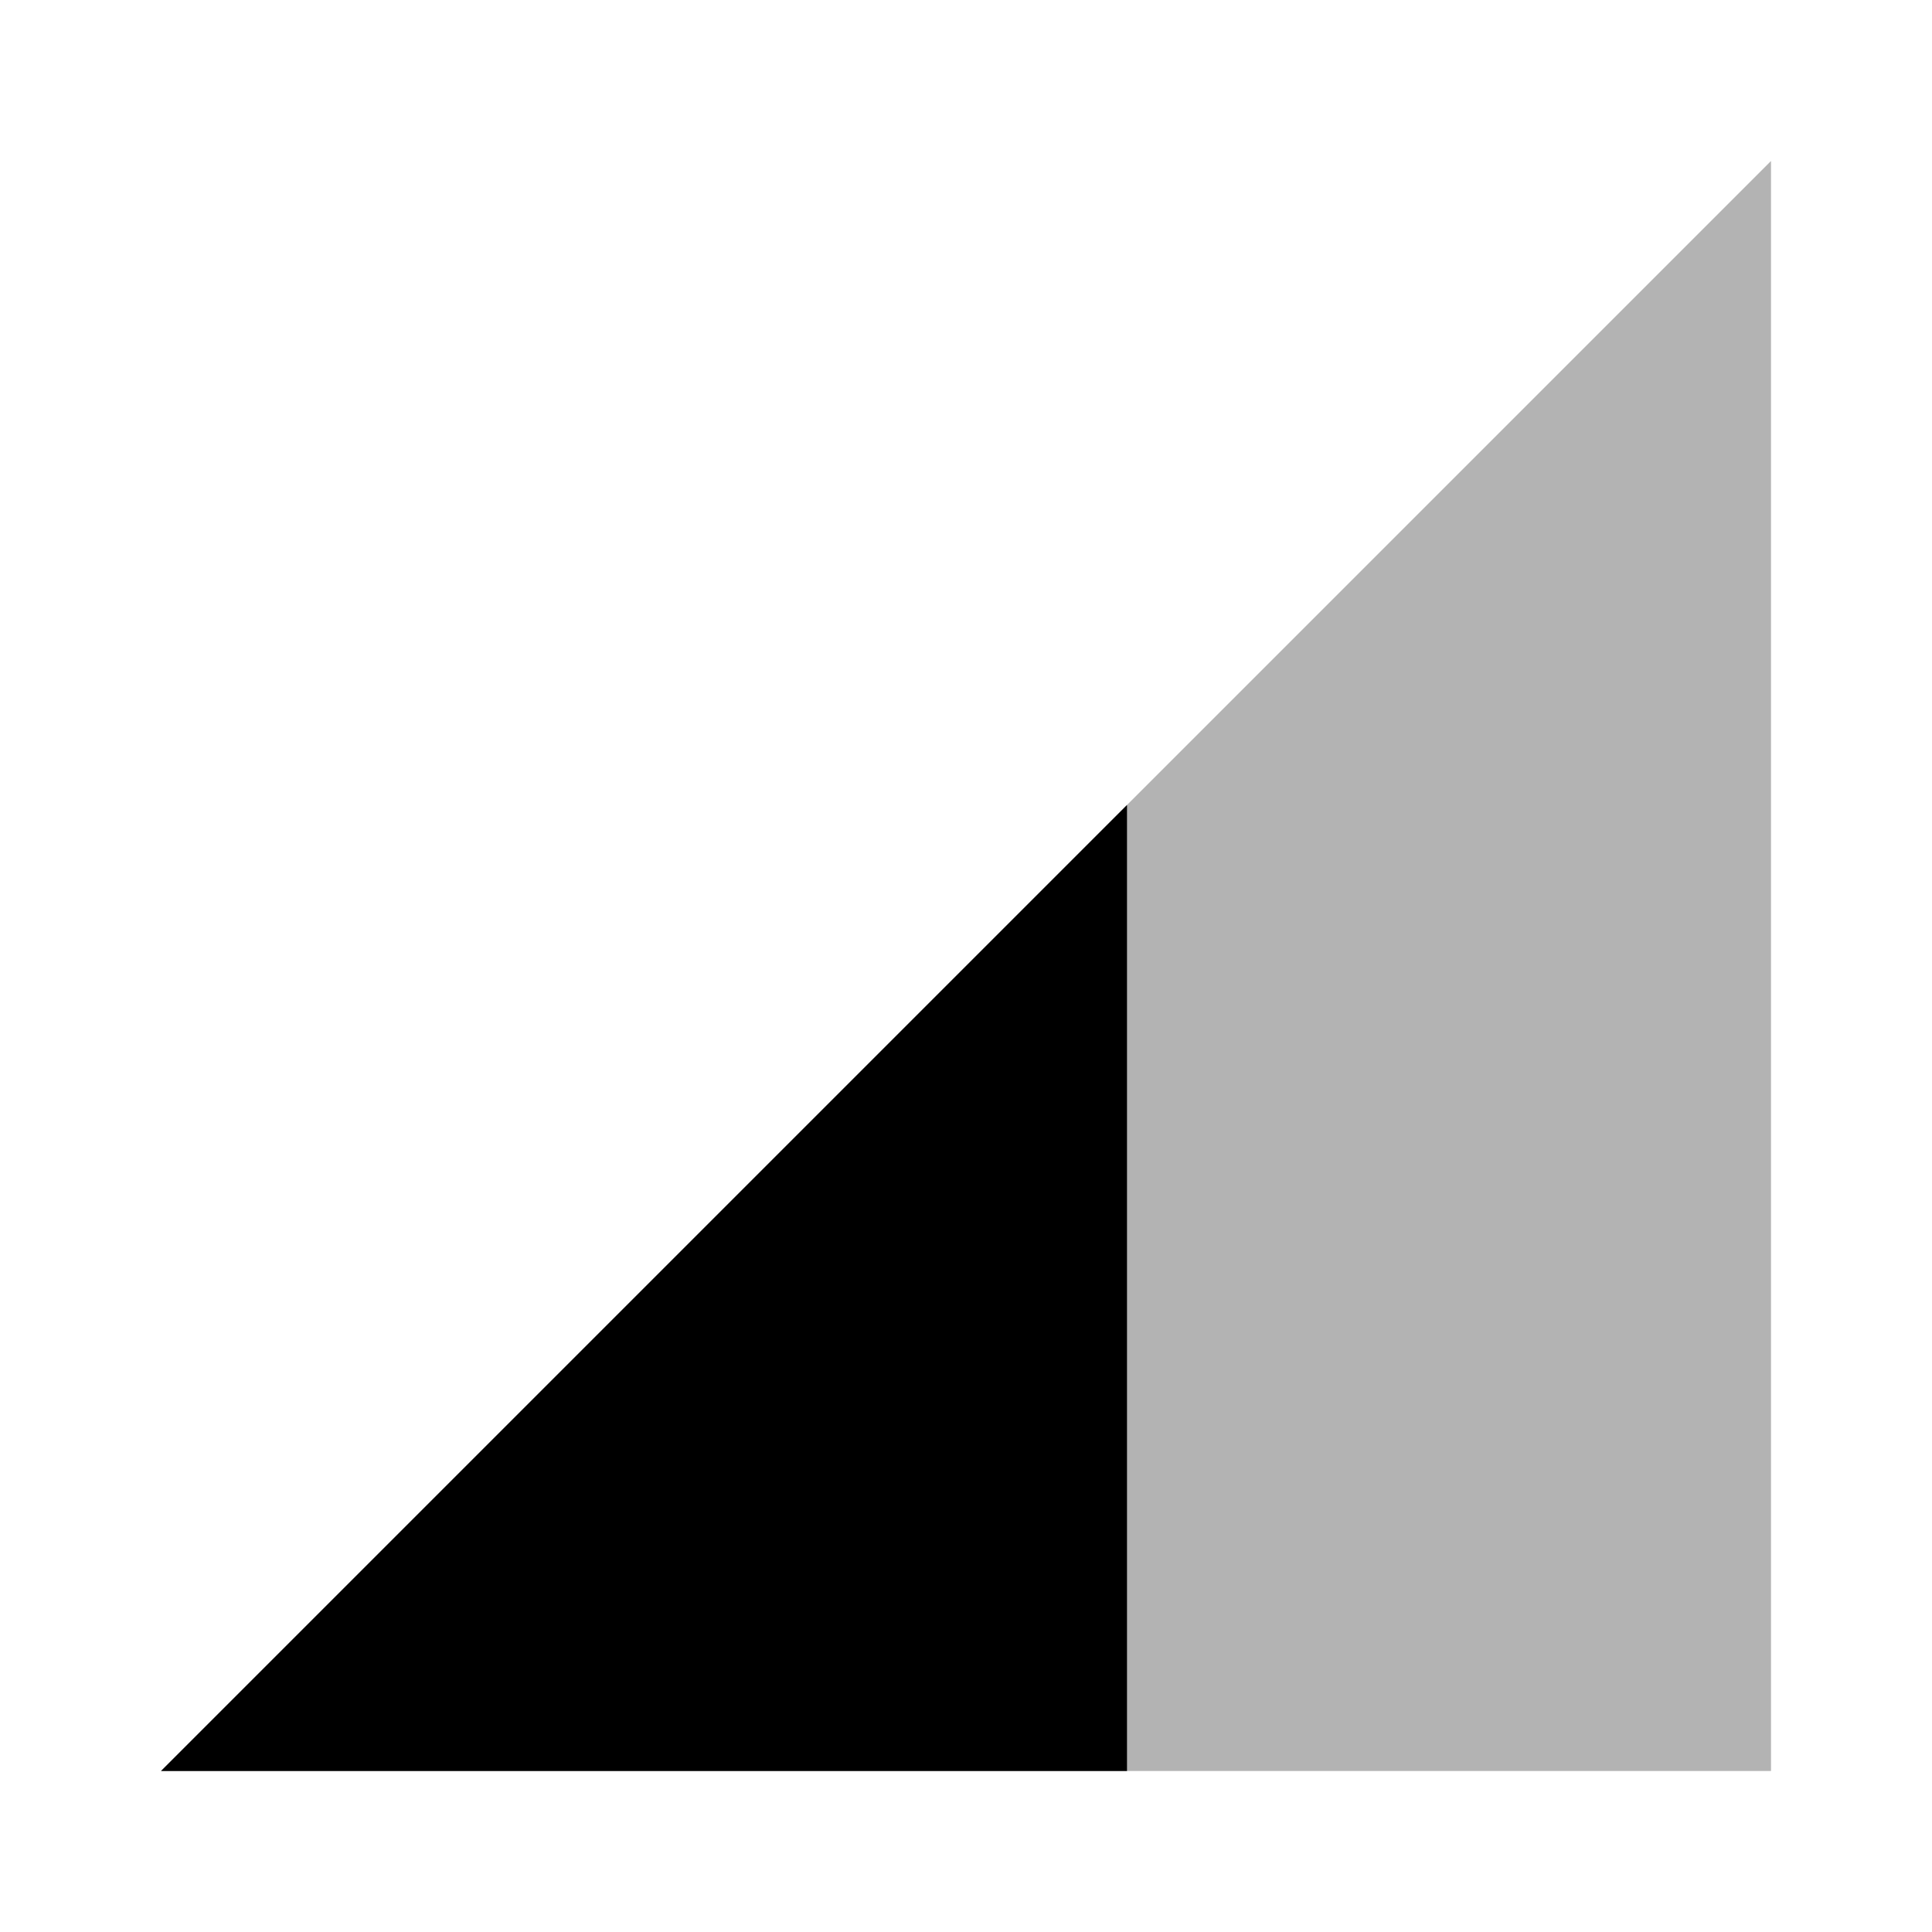
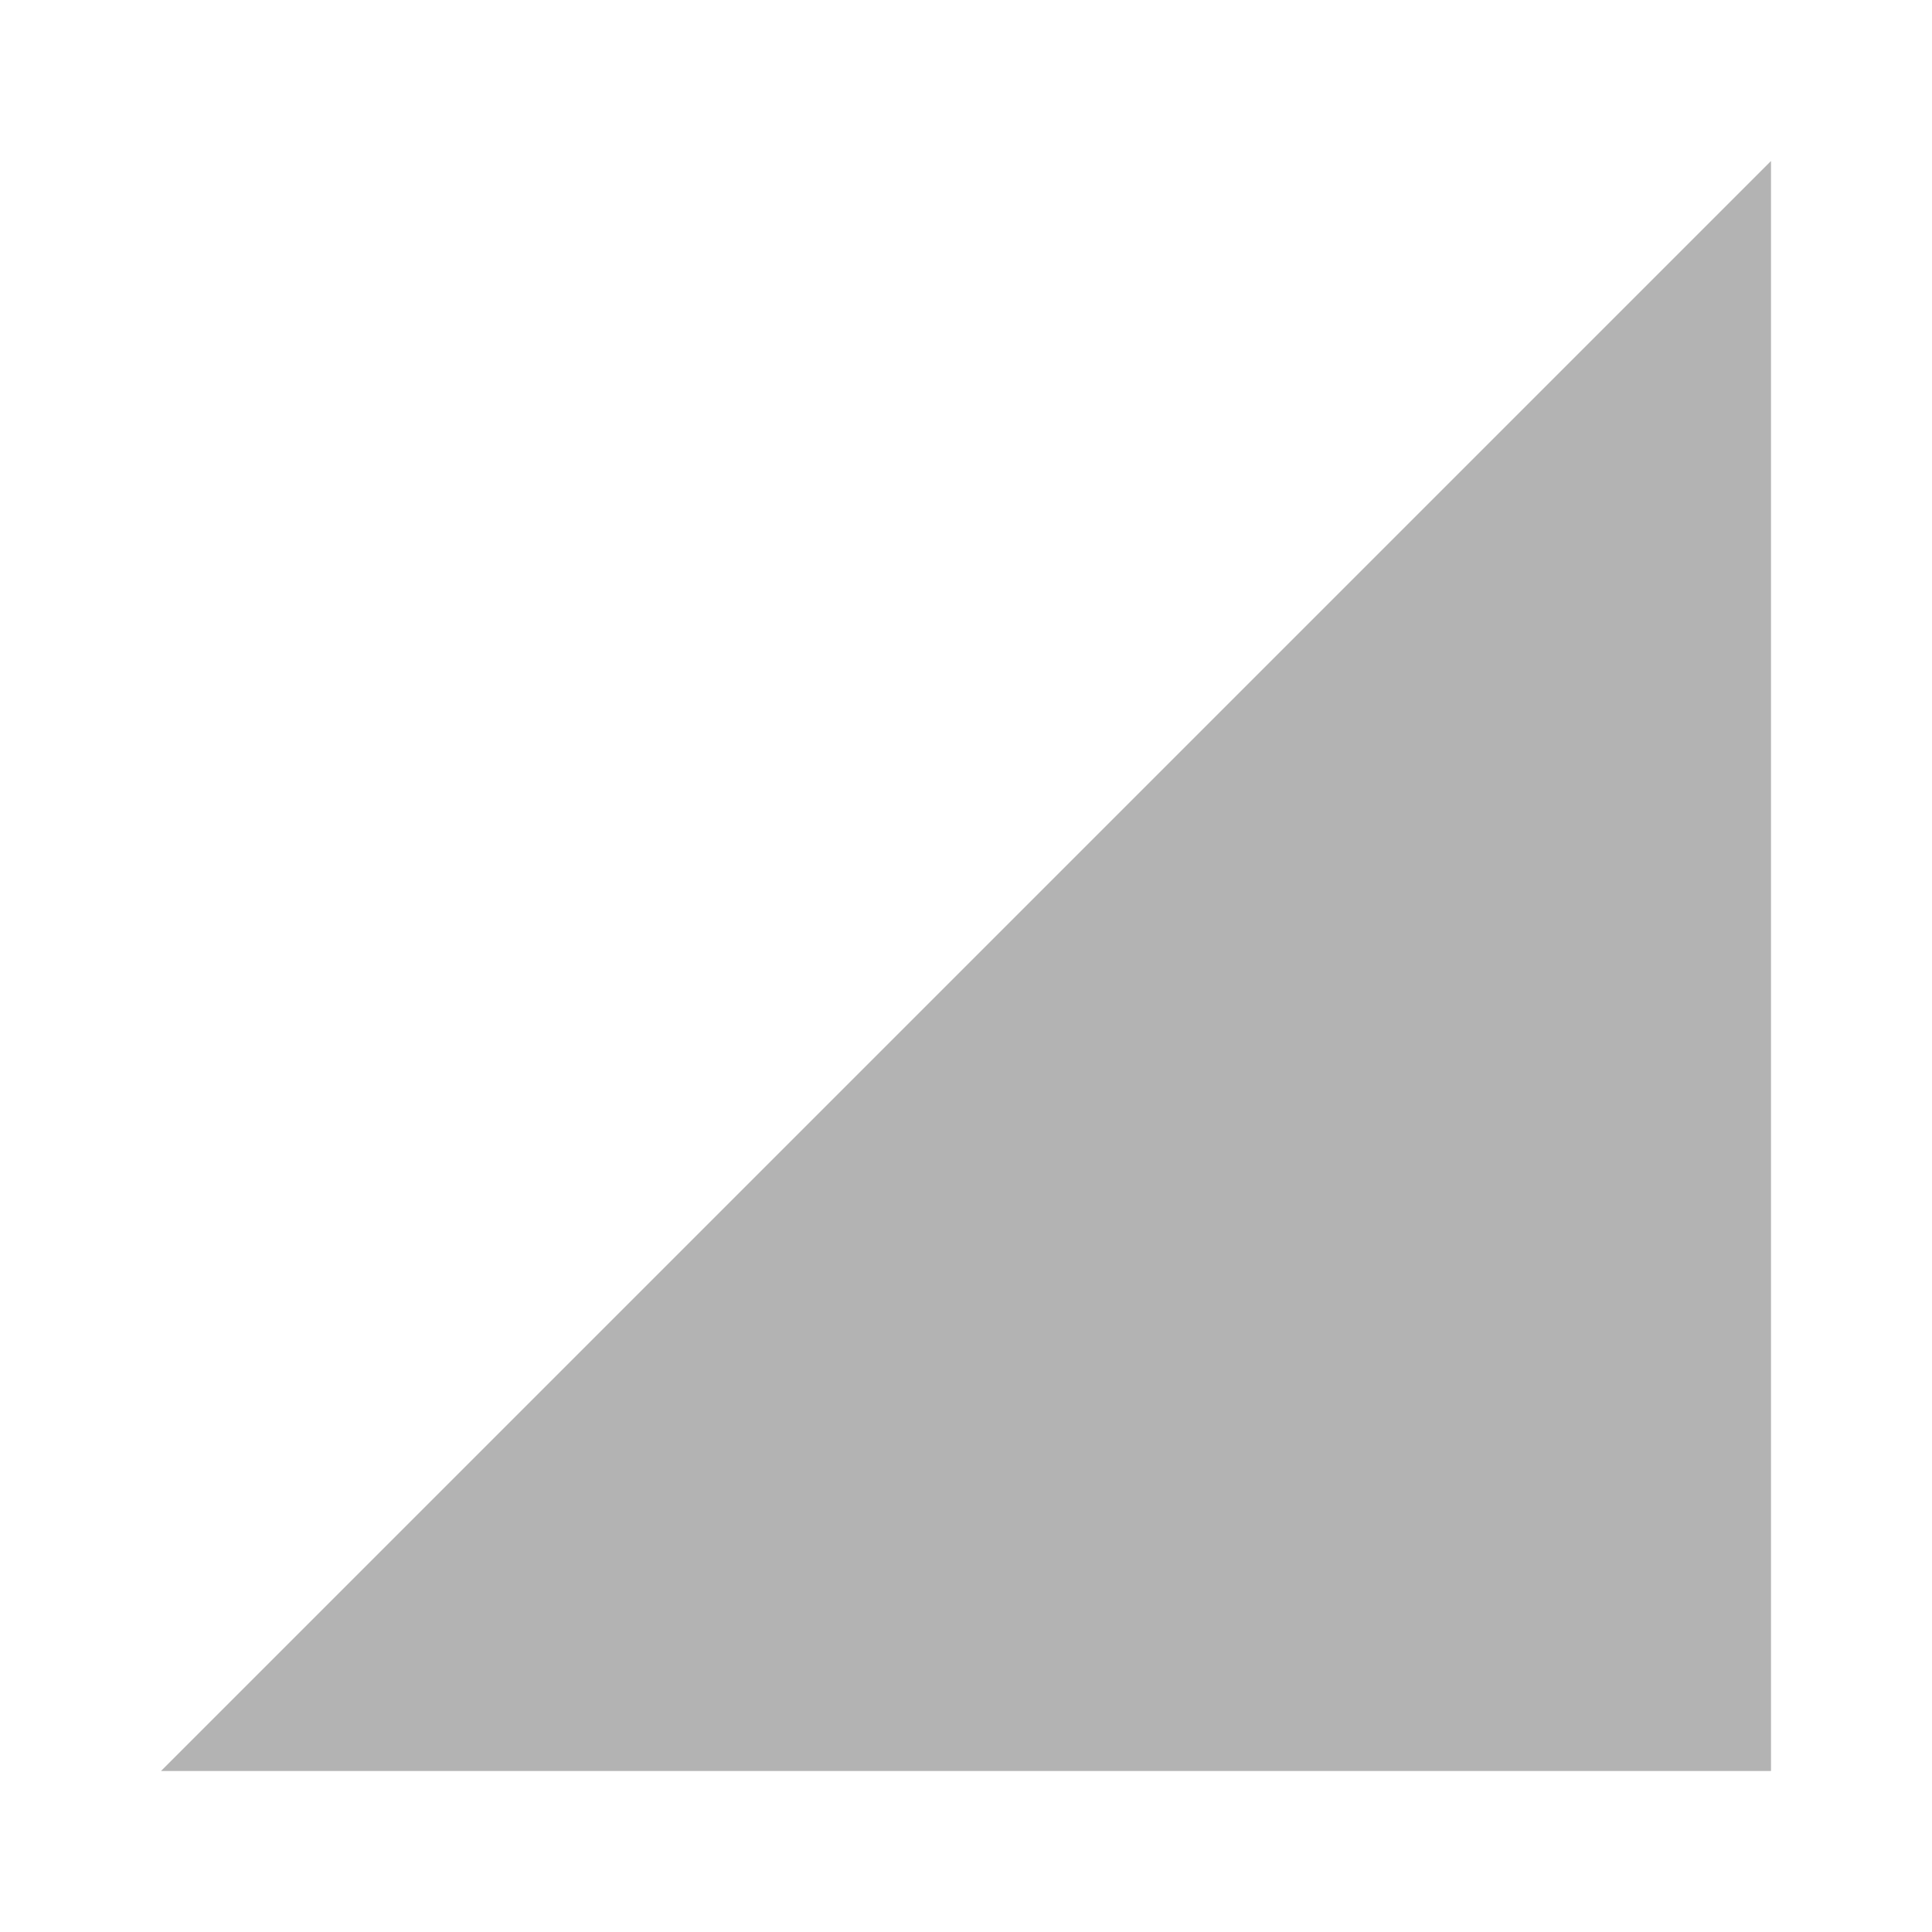
<svg xmlns="http://www.w3.org/2000/svg" width="48" height="48" viewBox="0 0 48 48">
  <path fill-opacity=".3" d="M4 44h40v-40z" />
-   <path d="M28 20l-24 24h24z" />
-   <path d="M0 0h48v48h-48z" fill="none" />
</svg>